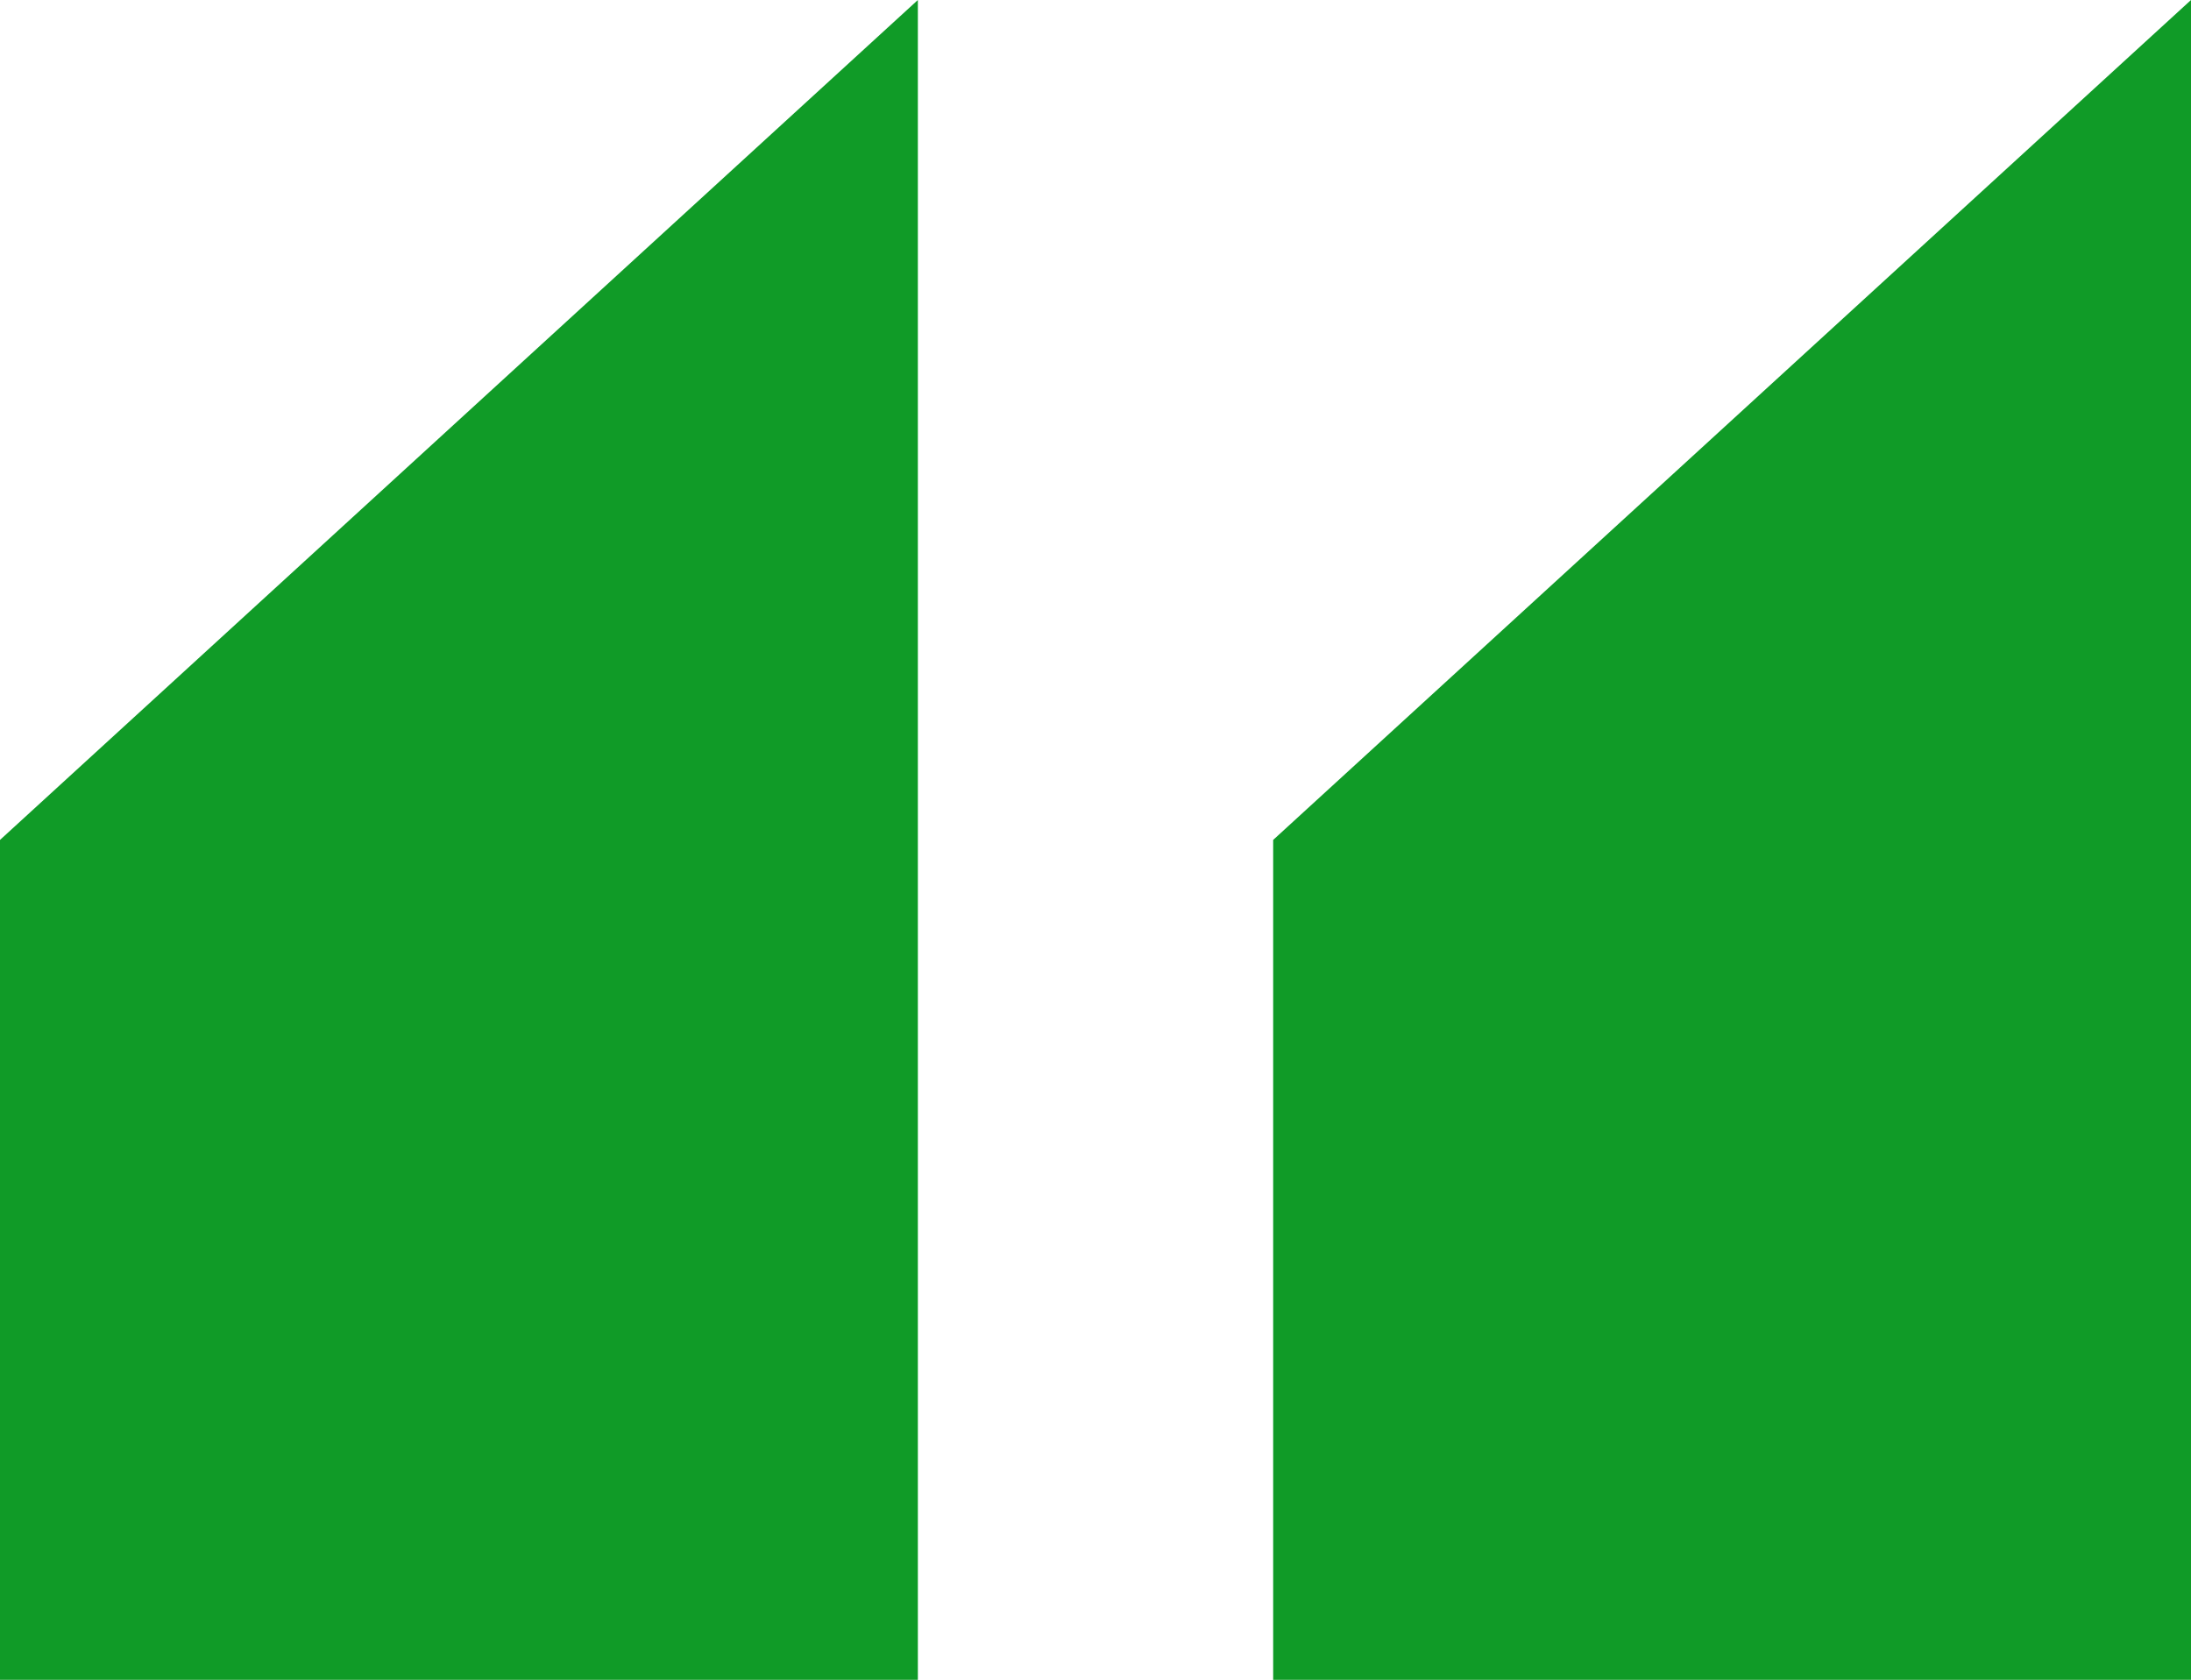
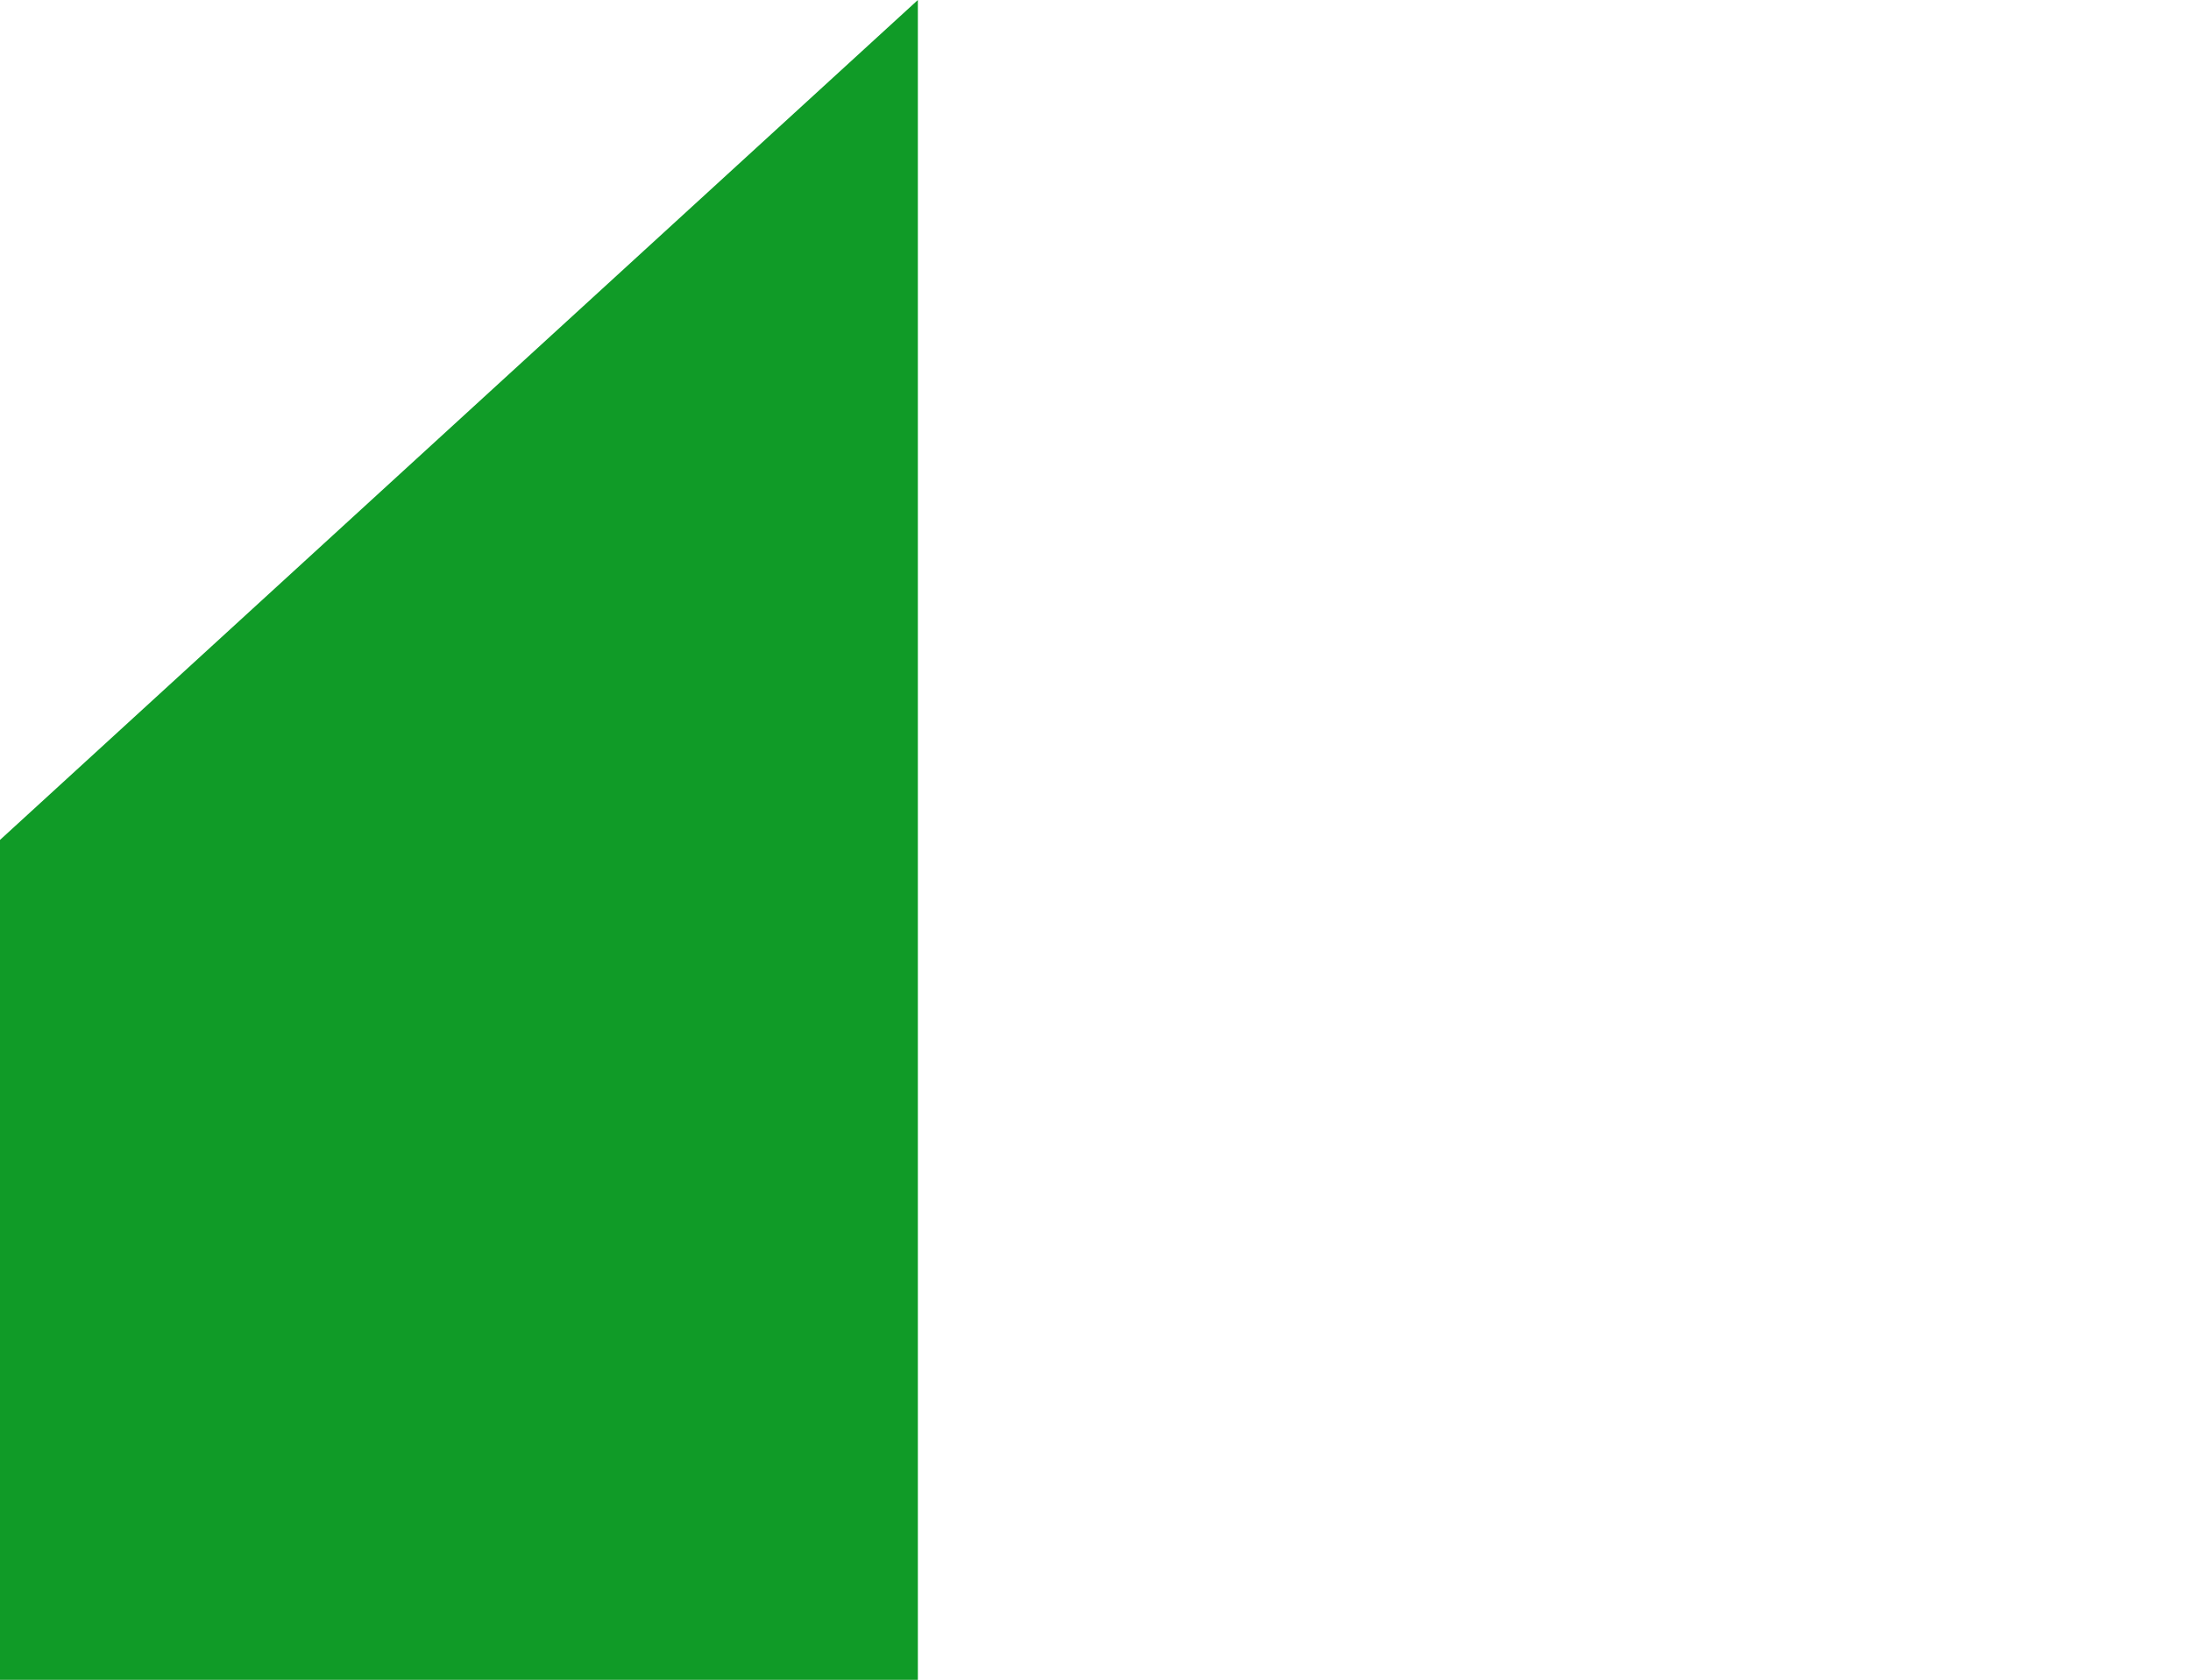
<svg xmlns="http://www.w3.org/2000/svg" enable-background="new 0 0 77.895 59.723" height="59.723" viewBox="0 0 77.895 59.723" width="77.895">
  <g fill="#109b27">
    <path d="m32.632 0-32.632 29.862v29.861h32.632z" />
-     <path d="m77.895 0-32.631 29.862v29.861h32.631z" />
  </g>
</svg>